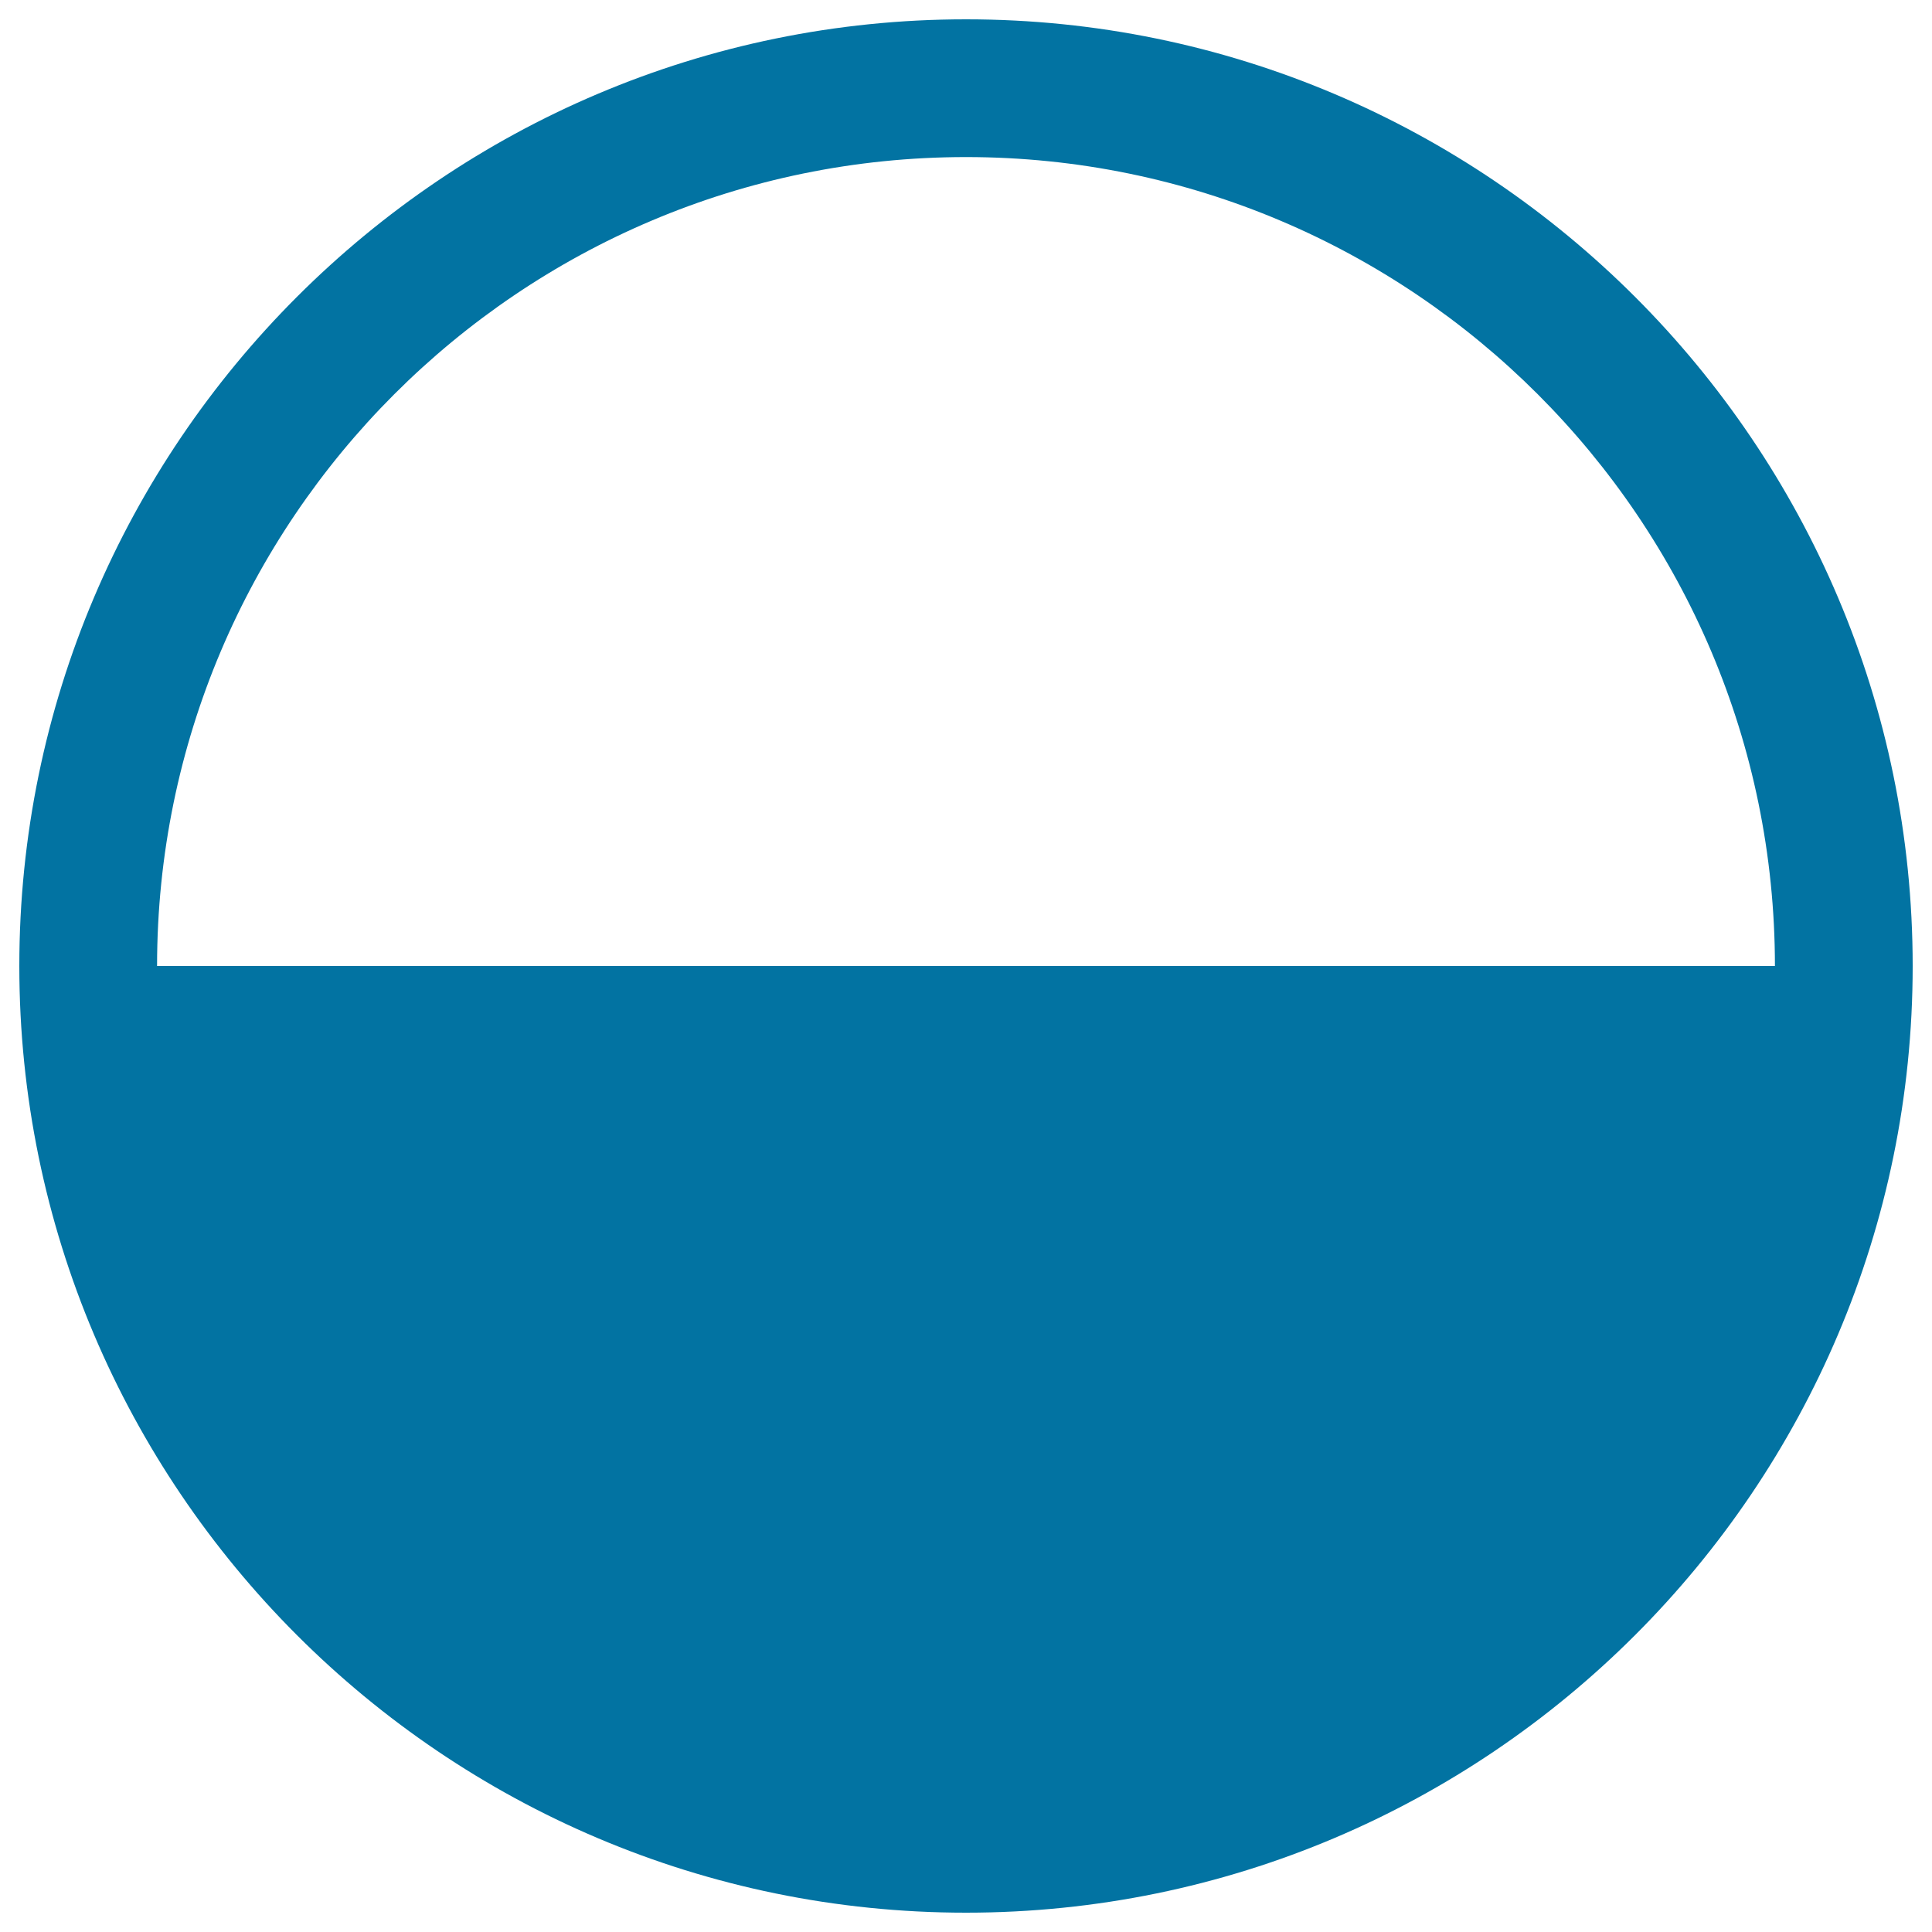
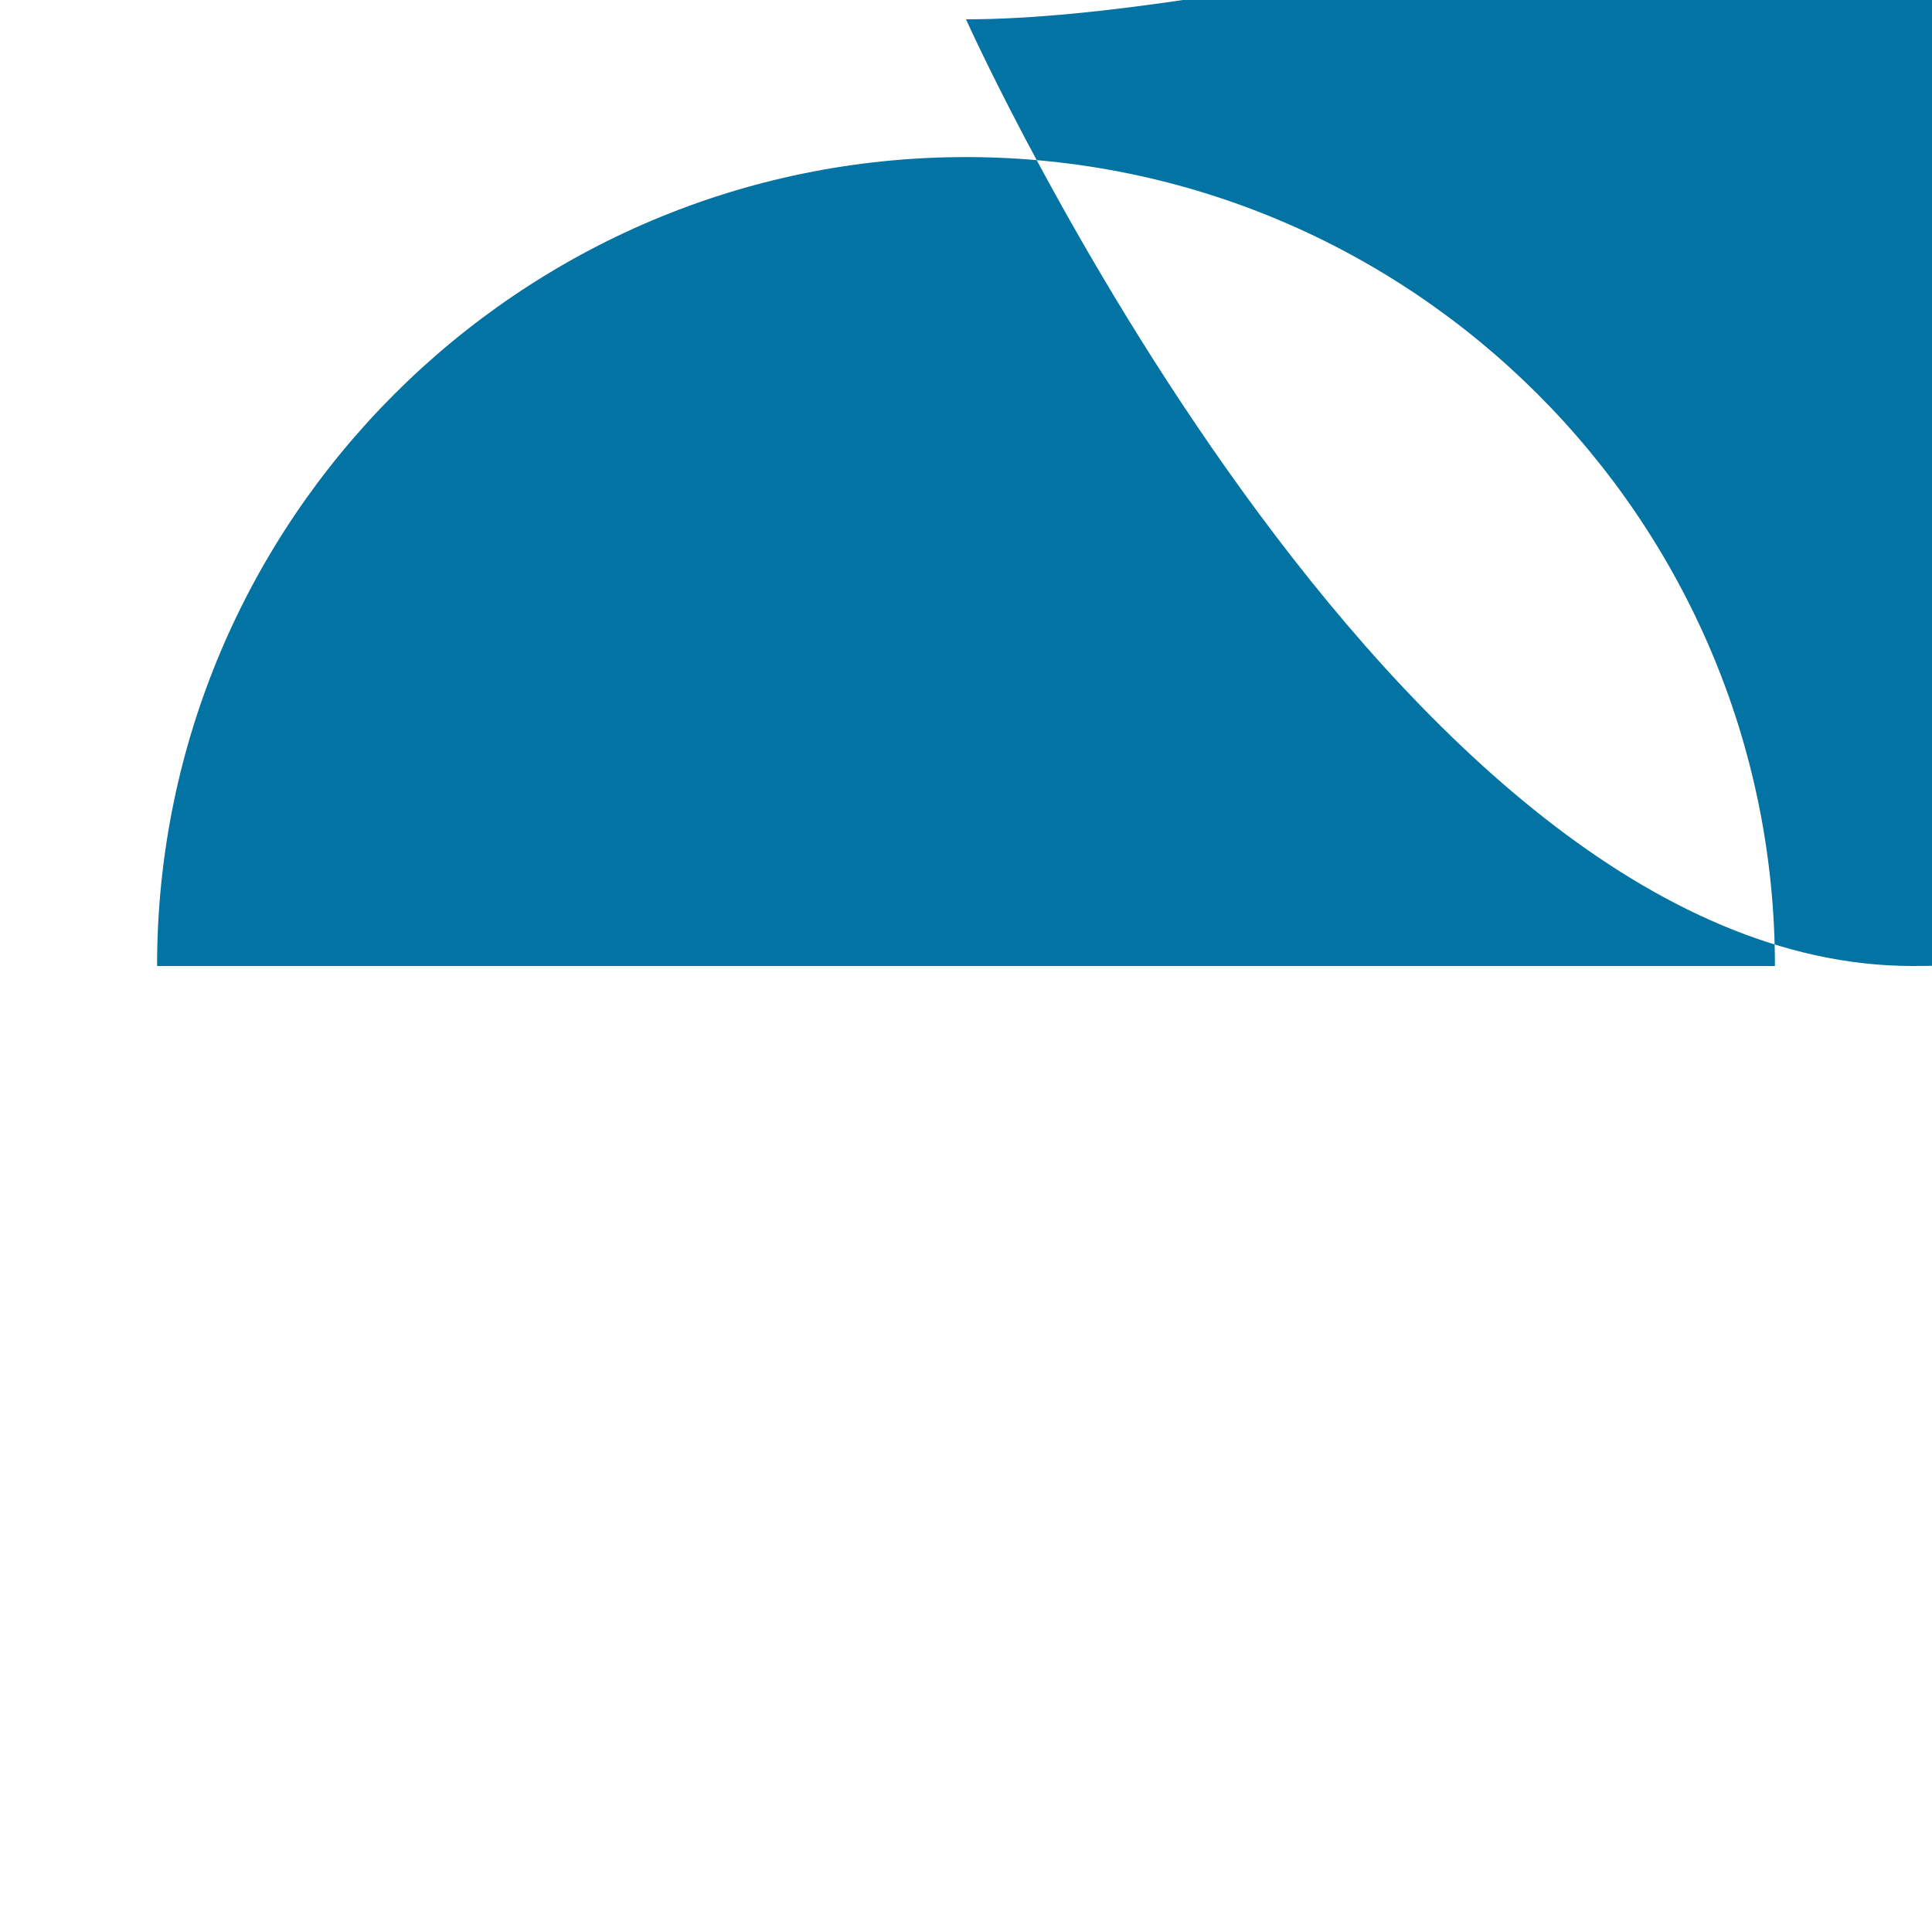
<svg xmlns="http://www.w3.org/2000/svg" viewBox="0 0 1000 1000" style="fill:#0273a2">
  <title>Brightness Round Button SVG icon</title>
-   <path d="M500,10C229.8,10,10,229.8,10,500s219.8,490,490,490s490-219.8,490-490S770.2,10,500,10z M81.3,500C81.3,269.1,269.1,81.3,500,81.3S918.7,269.1,918.7,500H81.3z" />
+   <path d="M500,10s219.8,490,490,490s490-219.8,490-490S770.2,10,500,10z M81.3,500C81.3,269.1,269.1,81.3,500,81.3S918.7,269.1,918.7,500H81.3z" />
</svg>